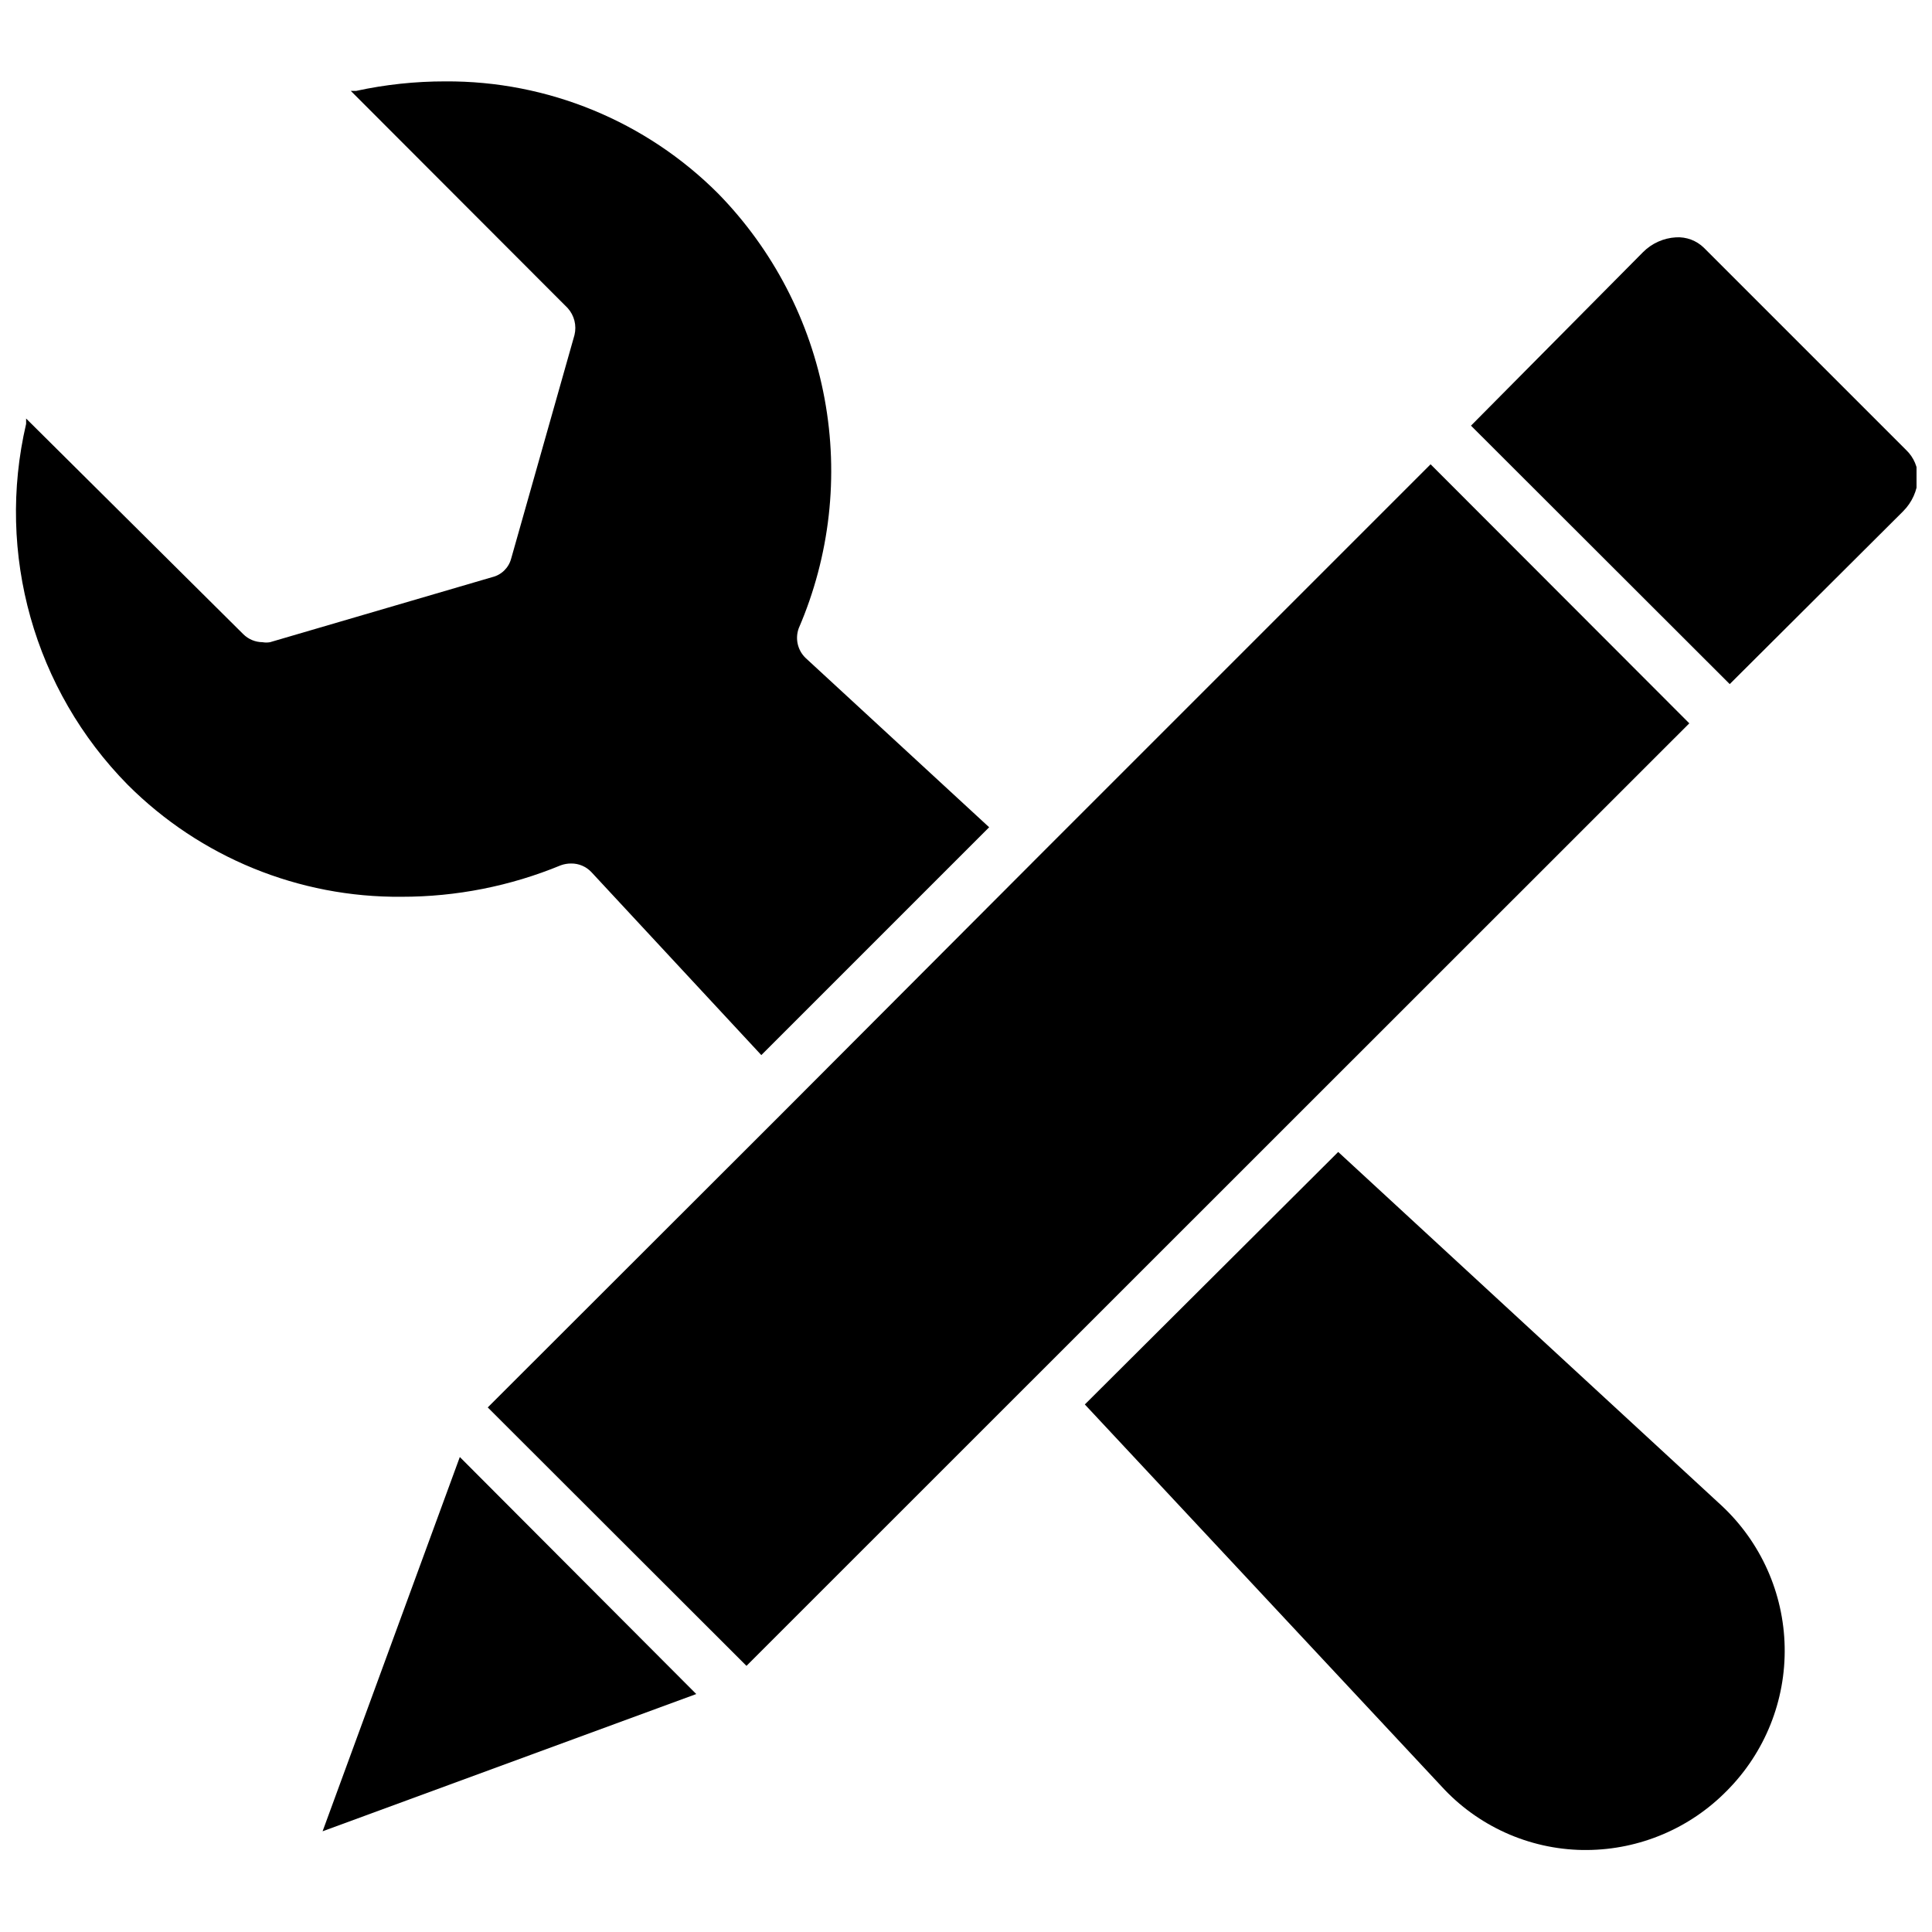
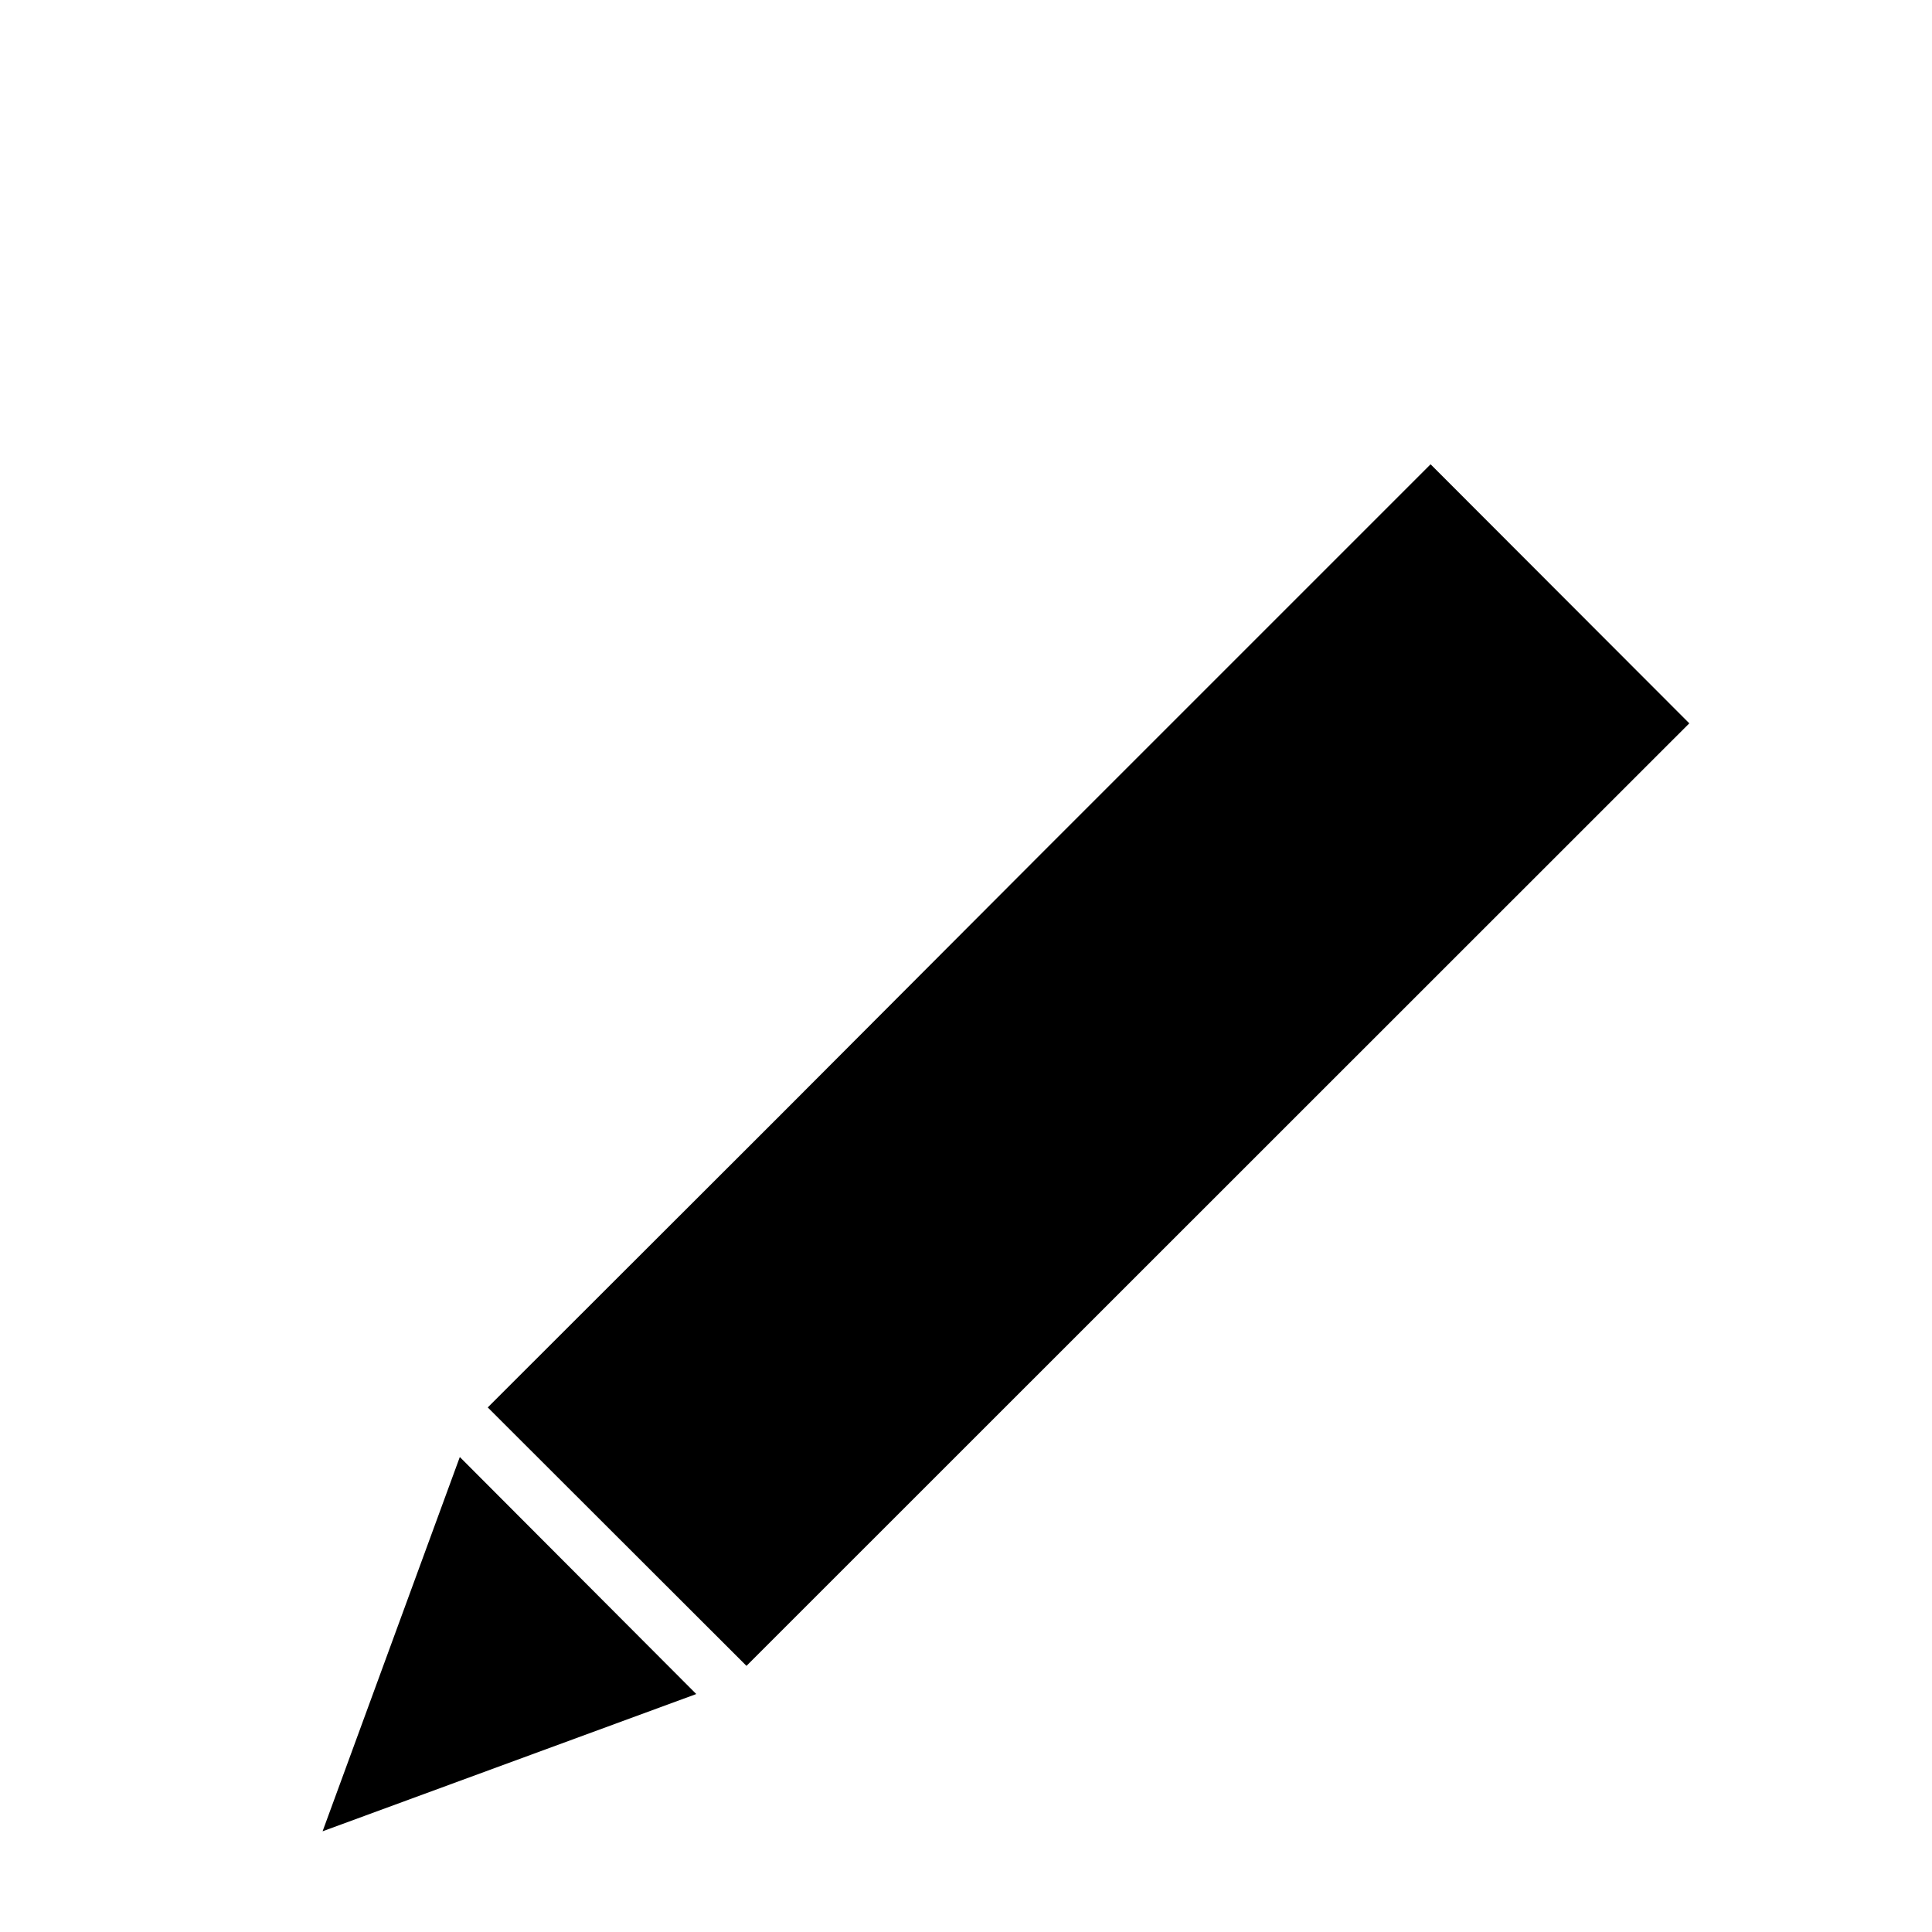
<svg xmlns="http://www.w3.org/2000/svg" width="800px" height="800px" version="1.1" viewBox="144 144 512 512">
  <defs>
    <clipPath id="b">
      <path d="m533 206h118.9v120h-118.9z" />
    </clipPath>
    <clipPath id="a">
-       <path d="m148.09 165h258.91v259h-258.91z" />
-     </clipPath>
+       </clipPath>
  </defs>
  <path d="m229.49 629.31 99.027-36.371-62.66-62.816z" />
  <path d="m523.12 267.04-101.16 101.16-71.398 71.559-77.305 77.223 68.566 68.488 249.86-249.78z" />
  <g clip-path="url(#b)">
-     <path d="m649.15 263.26-53.609-53.609c-1.969-1.918-4.656-2.918-7.398-2.754-3.301 0.188-6.41 1.59-8.738 3.934l-45.578 45.973 68.566 68.488 45.973-45.816h-0.004c2.336-2.336 3.734-5.441 3.938-8.738 0.035-2.82-1.105-5.531-3.148-7.477z" />
-   </g>
-   <path d="m498.64 449.28-67.148 66.914 94.461 101.15c9.621 10.57 23.184 16.695 37.473 16.926h1.18c13.965-0.102 27.309-5.769 37.078-15.742 10.043-10.109 15.555-23.859 15.27-38.105-0.281-14.242-6.332-27.766-16.766-37.469z" />
+     </g>
  <g clip-path="url(#a)">
-     <path d="m292.62 373.31c0.883-0.32 1.816-0.48 2.754-0.473 2.027-0.02 3.965 0.809 5.352 2.281l45.031 48.492 60.379-60.379-48.652-44.867c-2.109-2.035-2.816-5.121-1.809-7.875 8.262-19.148 10.648-40.32 6.848-60.828-3.797-20.504-13.605-39.422-28.18-54.34-19.16-19.203-45.219-29.922-72.348-29.754-7.938-0.008-15.855 0.836-23.613 2.519h-1.418l57.465 57.543c1.758 1.938 2.438 4.625 1.812 7.164l-16.766 59.199h-0.004c-0.629 2.457-2.566 4.367-5.035 4.957l-58.883 17.242c-0.652 0.117-1.32 0.117-1.969 0-1.918-0.012-3.758-0.777-5.117-2.129l-57.547-57.148v1.418c-8.02 34.387 2.144 70.488 26.926 95.645 19.227 19.23 45.383 29.926 72.578 29.676 14.477 0.016 28.812-2.816 42.195-8.344z" />
-   </g>
+     </g>
</svg>